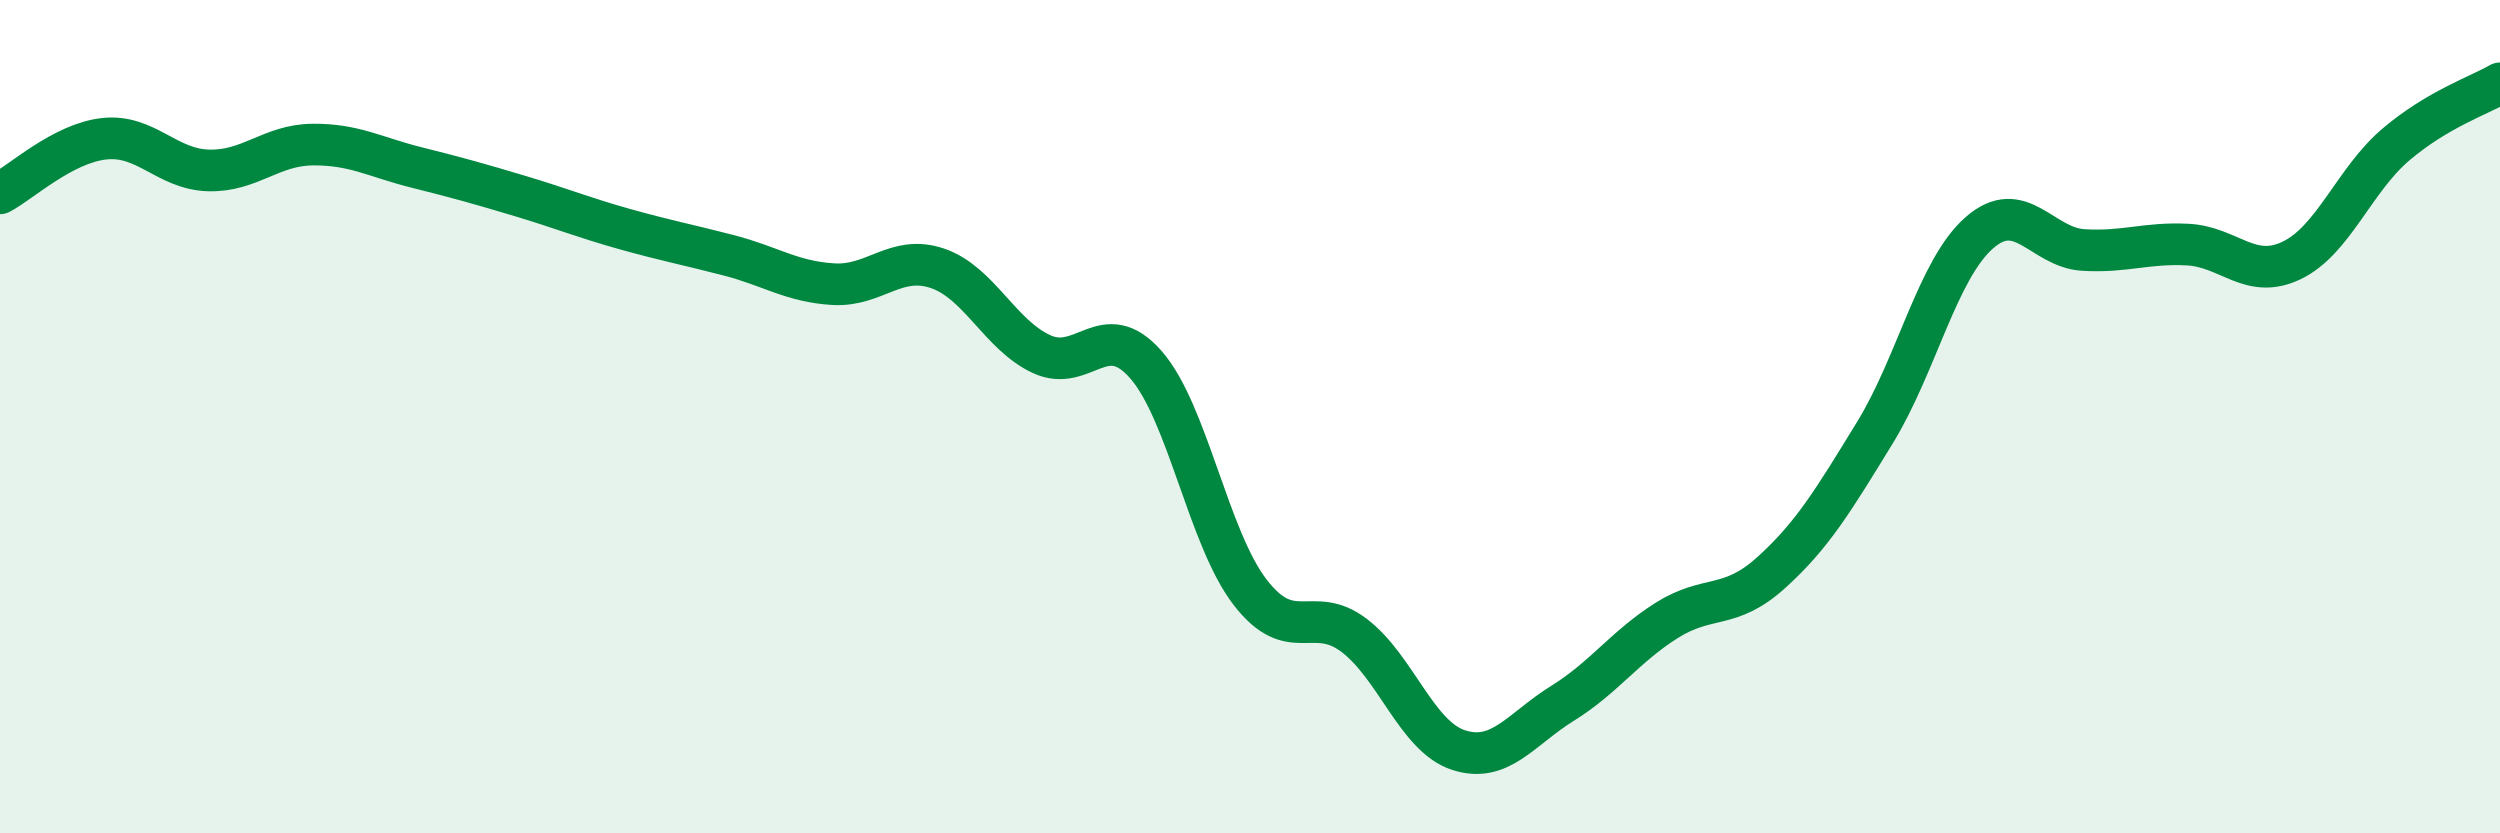
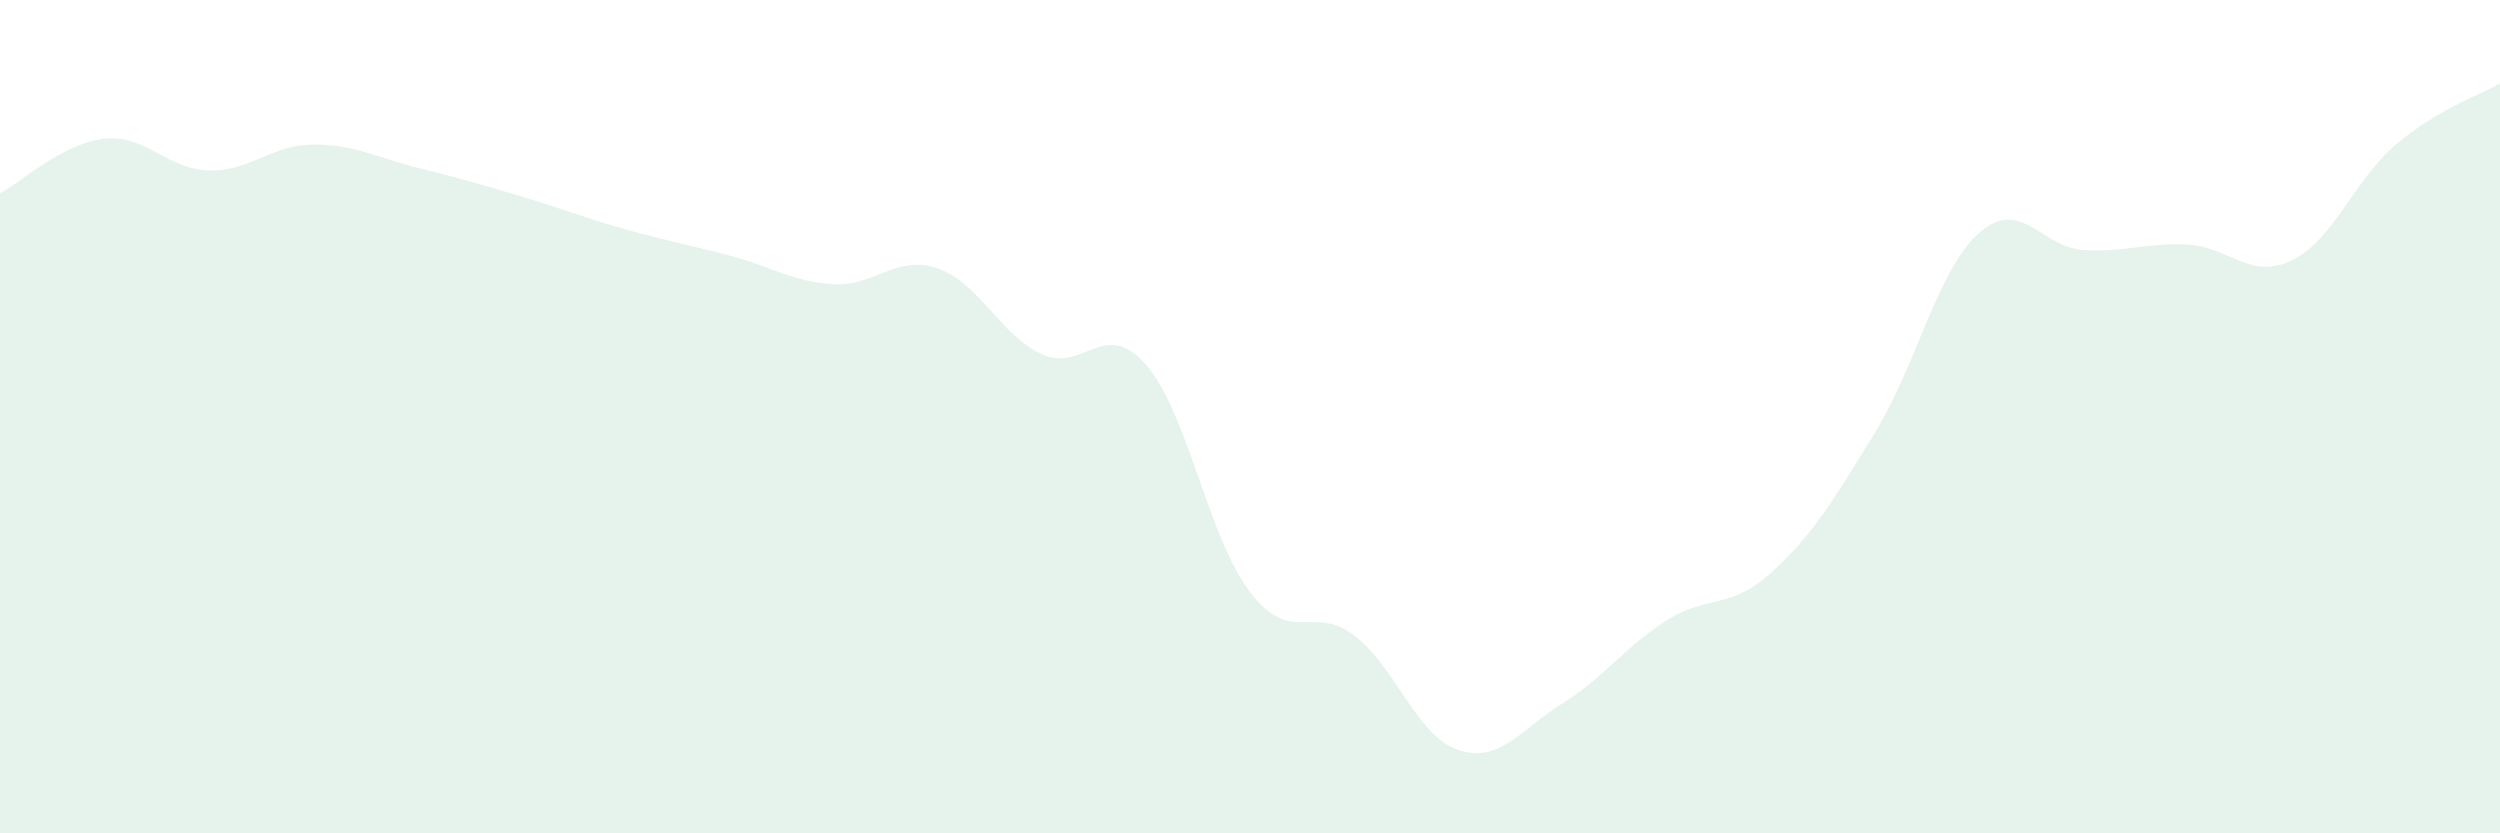
<svg xmlns="http://www.w3.org/2000/svg" width="60" height="20" viewBox="0 0 60 20">
  <path d="M 0,4.64 C 0.5,4.38 1.5,3.44 2.5,3.33 C 3.5,3.22 4,4.06 5,4.09 C 6,4.12 6.5,3.48 7.5,3.47 C 8.5,3.46 9,3.77 10,4.02 C 11,4.27 11.5,4.41 12.5,4.71 C 13.5,5.01 14,5.22 15,5.5 C 16,5.78 16.5,5.87 17.5,6.13 C 18.5,6.39 19,6.76 20,6.82 C 21,6.88 21.5,6.1 22.5,6.44 C 23.5,6.78 24,8.04 25,8.5 C 26,8.96 26.5,7.61 27.5,8.75 C 28.5,9.89 29,12.91 30,14.21 C 31,15.51 31.5,14.49 32.5,15.25 C 33.5,16.01 34,17.67 35,18 C 36,18.33 36.5,17.5 37.5,16.88 C 38.5,16.26 39,15.52 40,14.89 C 41,14.26 41.5,14.65 42.5,13.75 C 43.5,12.85 44,12.01 45,10.38 C 46,8.75 46.5,6.47 47.5,5.59 C 48.5,4.71 49,5.94 50,6 C 51,6.06 51.5,5.82 52.5,5.87 C 53.5,5.92 54,6.73 55,6.25 C 56,5.77 56.5,4.32 57.5,3.47 C 58.5,2.62 59.5,2.29 60,2L60 20L0 20Z" fill="#008740" opacity="0.1" stroke-linecap="round" stroke-linejoin="round" />
-   <path d="M 0,4.64 C 0.5,4.38 1.5,3.44 2.5,3.33 C 3.5,3.22 4,4.06 5,4.09 C 6,4.12 6.5,3.48 7.5,3.47 C 8.5,3.46 9,3.77 10,4.02 C 11,4.27 11.5,4.41 12.5,4.71 C 13.5,5.01 14,5.22 15,5.5 C 16,5.78 16.5,5.87 17.5,6.13 C 18.5,6.39 19,6.76 20,6.82 C 21,6.88 21.5,6.1 22.5,6.44 C 23.5,6.78 24,8.04 25,8.5 C 26,8.96 26.5,7.61 27.5,8.75 C 28.5,9.89 29,12.91 30,14.21 C 31,15.51 31.5,14.49 32.5,15.25 C 33.5,16.01 34,17.67 35,18 C 36,18.33 36.5,17.5 37.5,16.88 C 38.5,16.26 39,15.52 40,14.89 C 41,14.26 41.5,14.65 42.5,13.75 C 43.5,12.85 44,12.01 45,10.38 C 46,8.75 46.5,6.47 47.5,5.59 C 48.5,4.71 49,5.94 50,6 C 51,6.06 51.5,5.82 52.5,5.87 C 53.5,5.92 54,6.73 55,6.25 C 56,5.77 56.5,4.32 57.5,3.47 C 58.5,2.62 59.5,2.29 60,2" stroke="#008740" stroke-width="1" fill="none" stroke-linecap="round" stroke-linejoin="round" />
</svg>